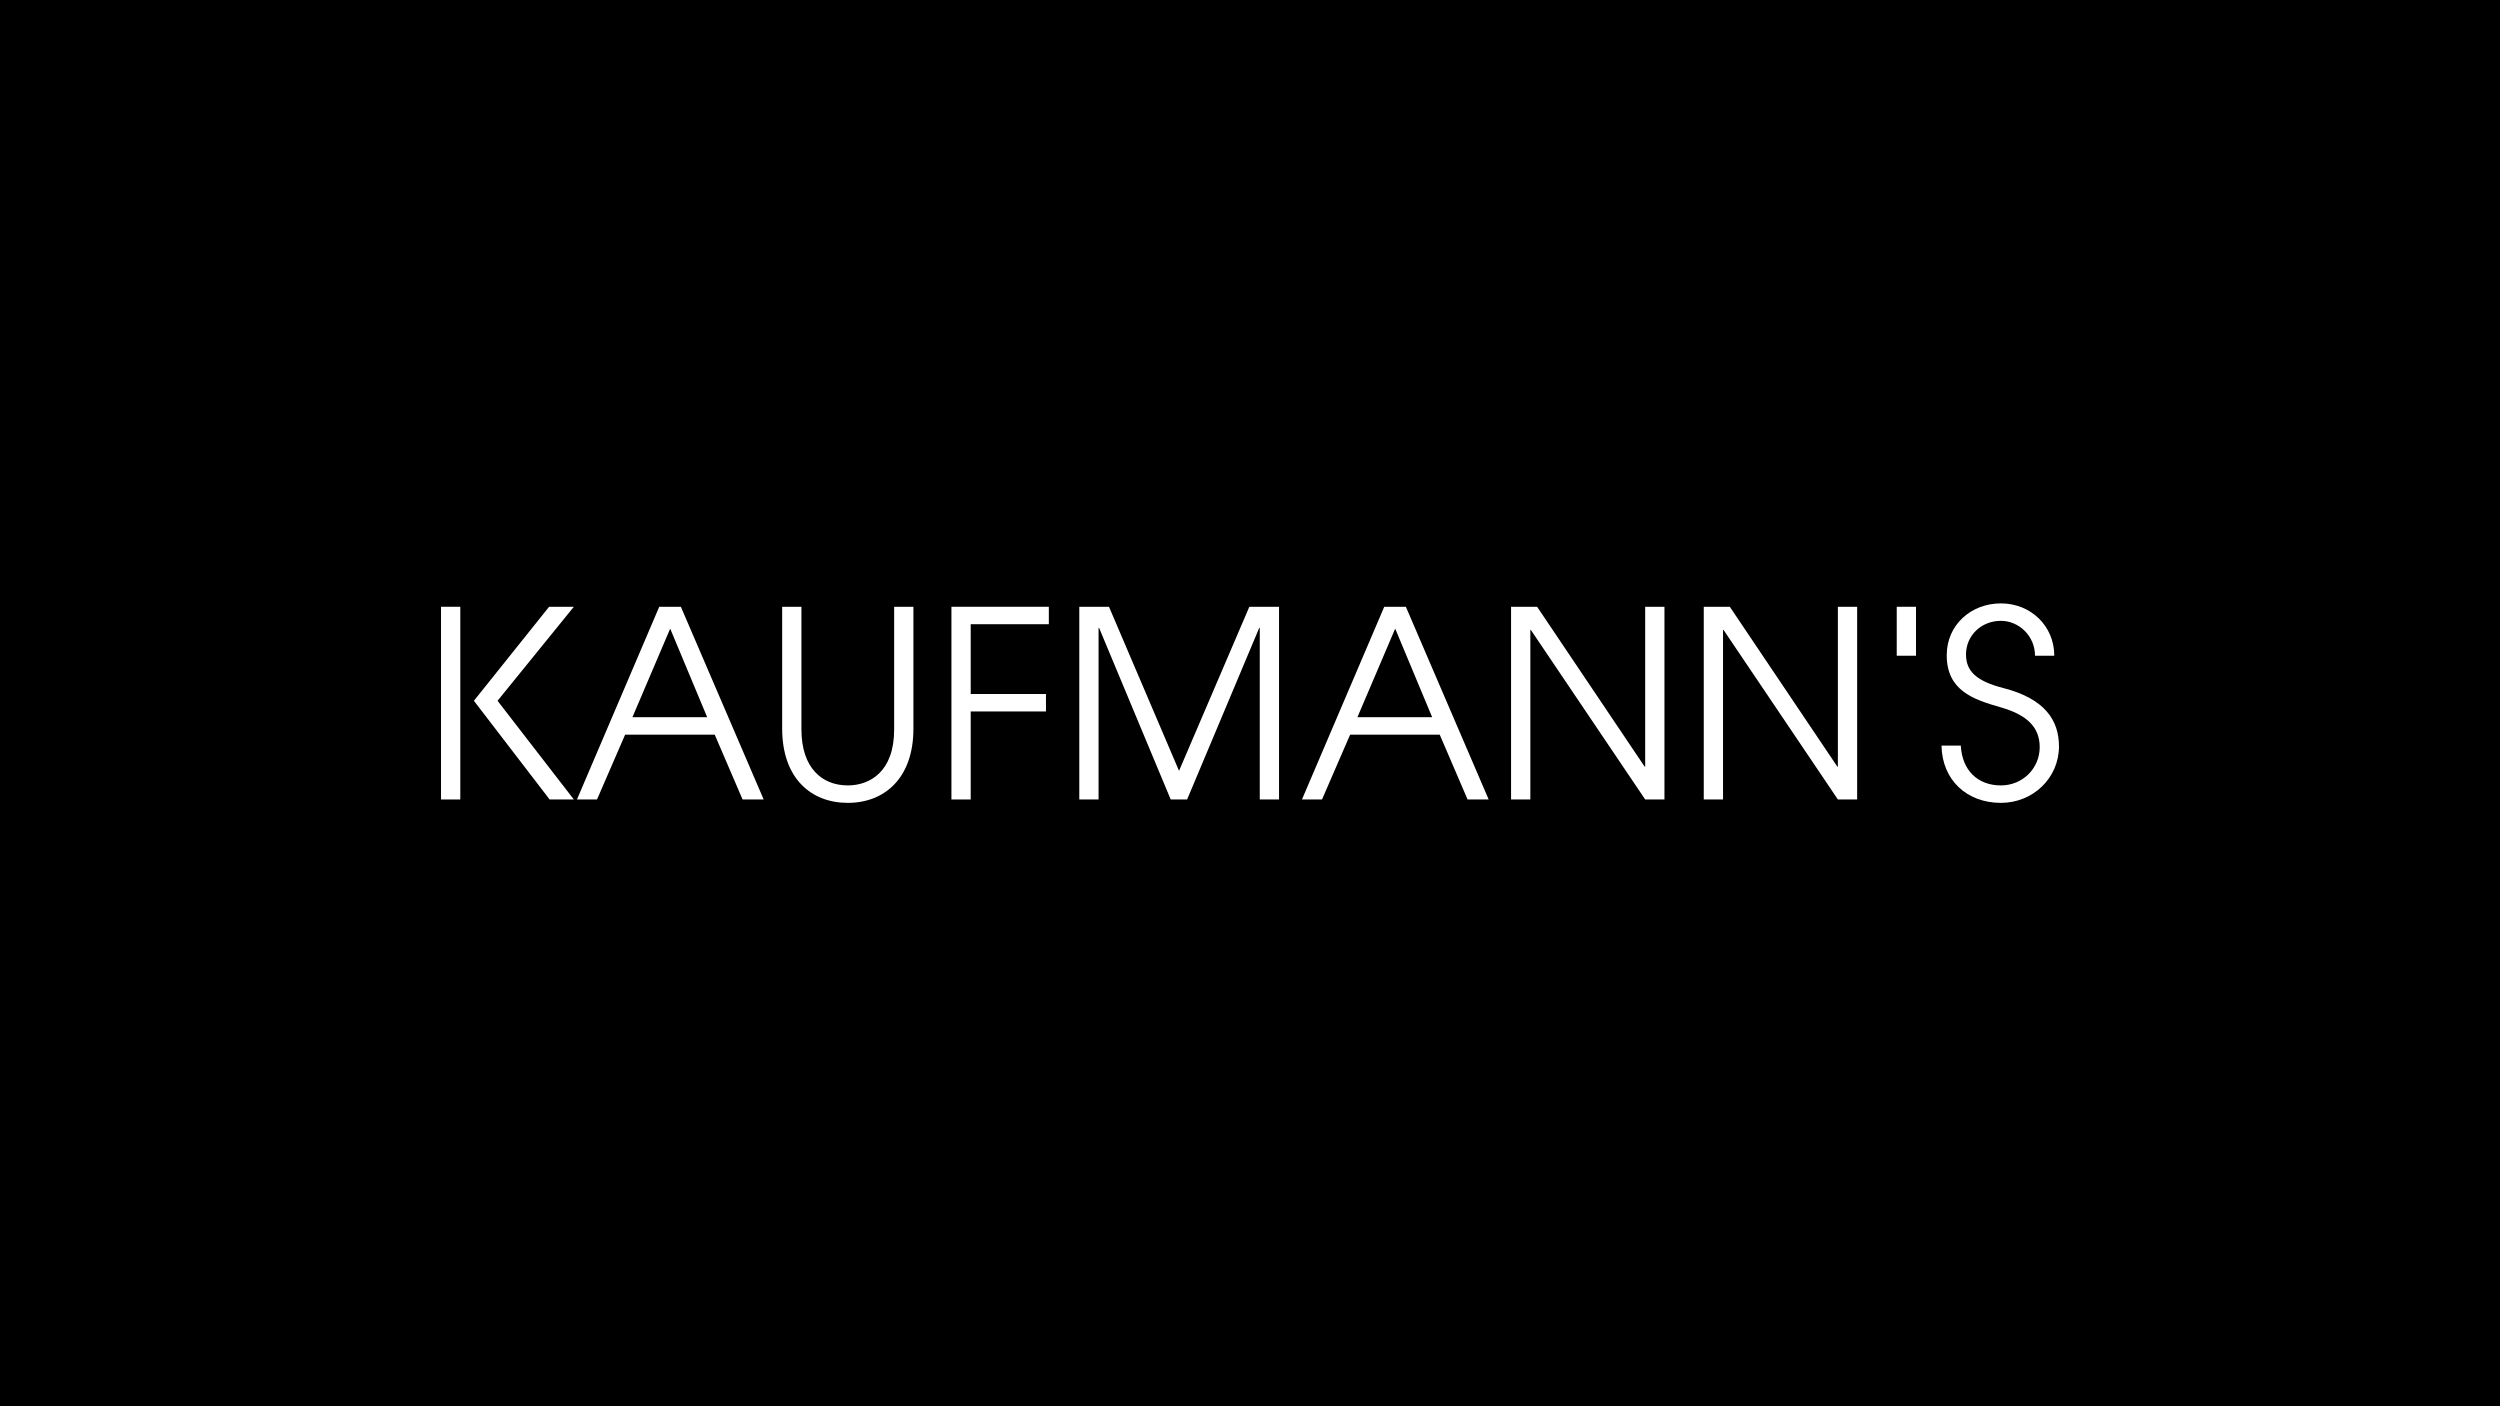
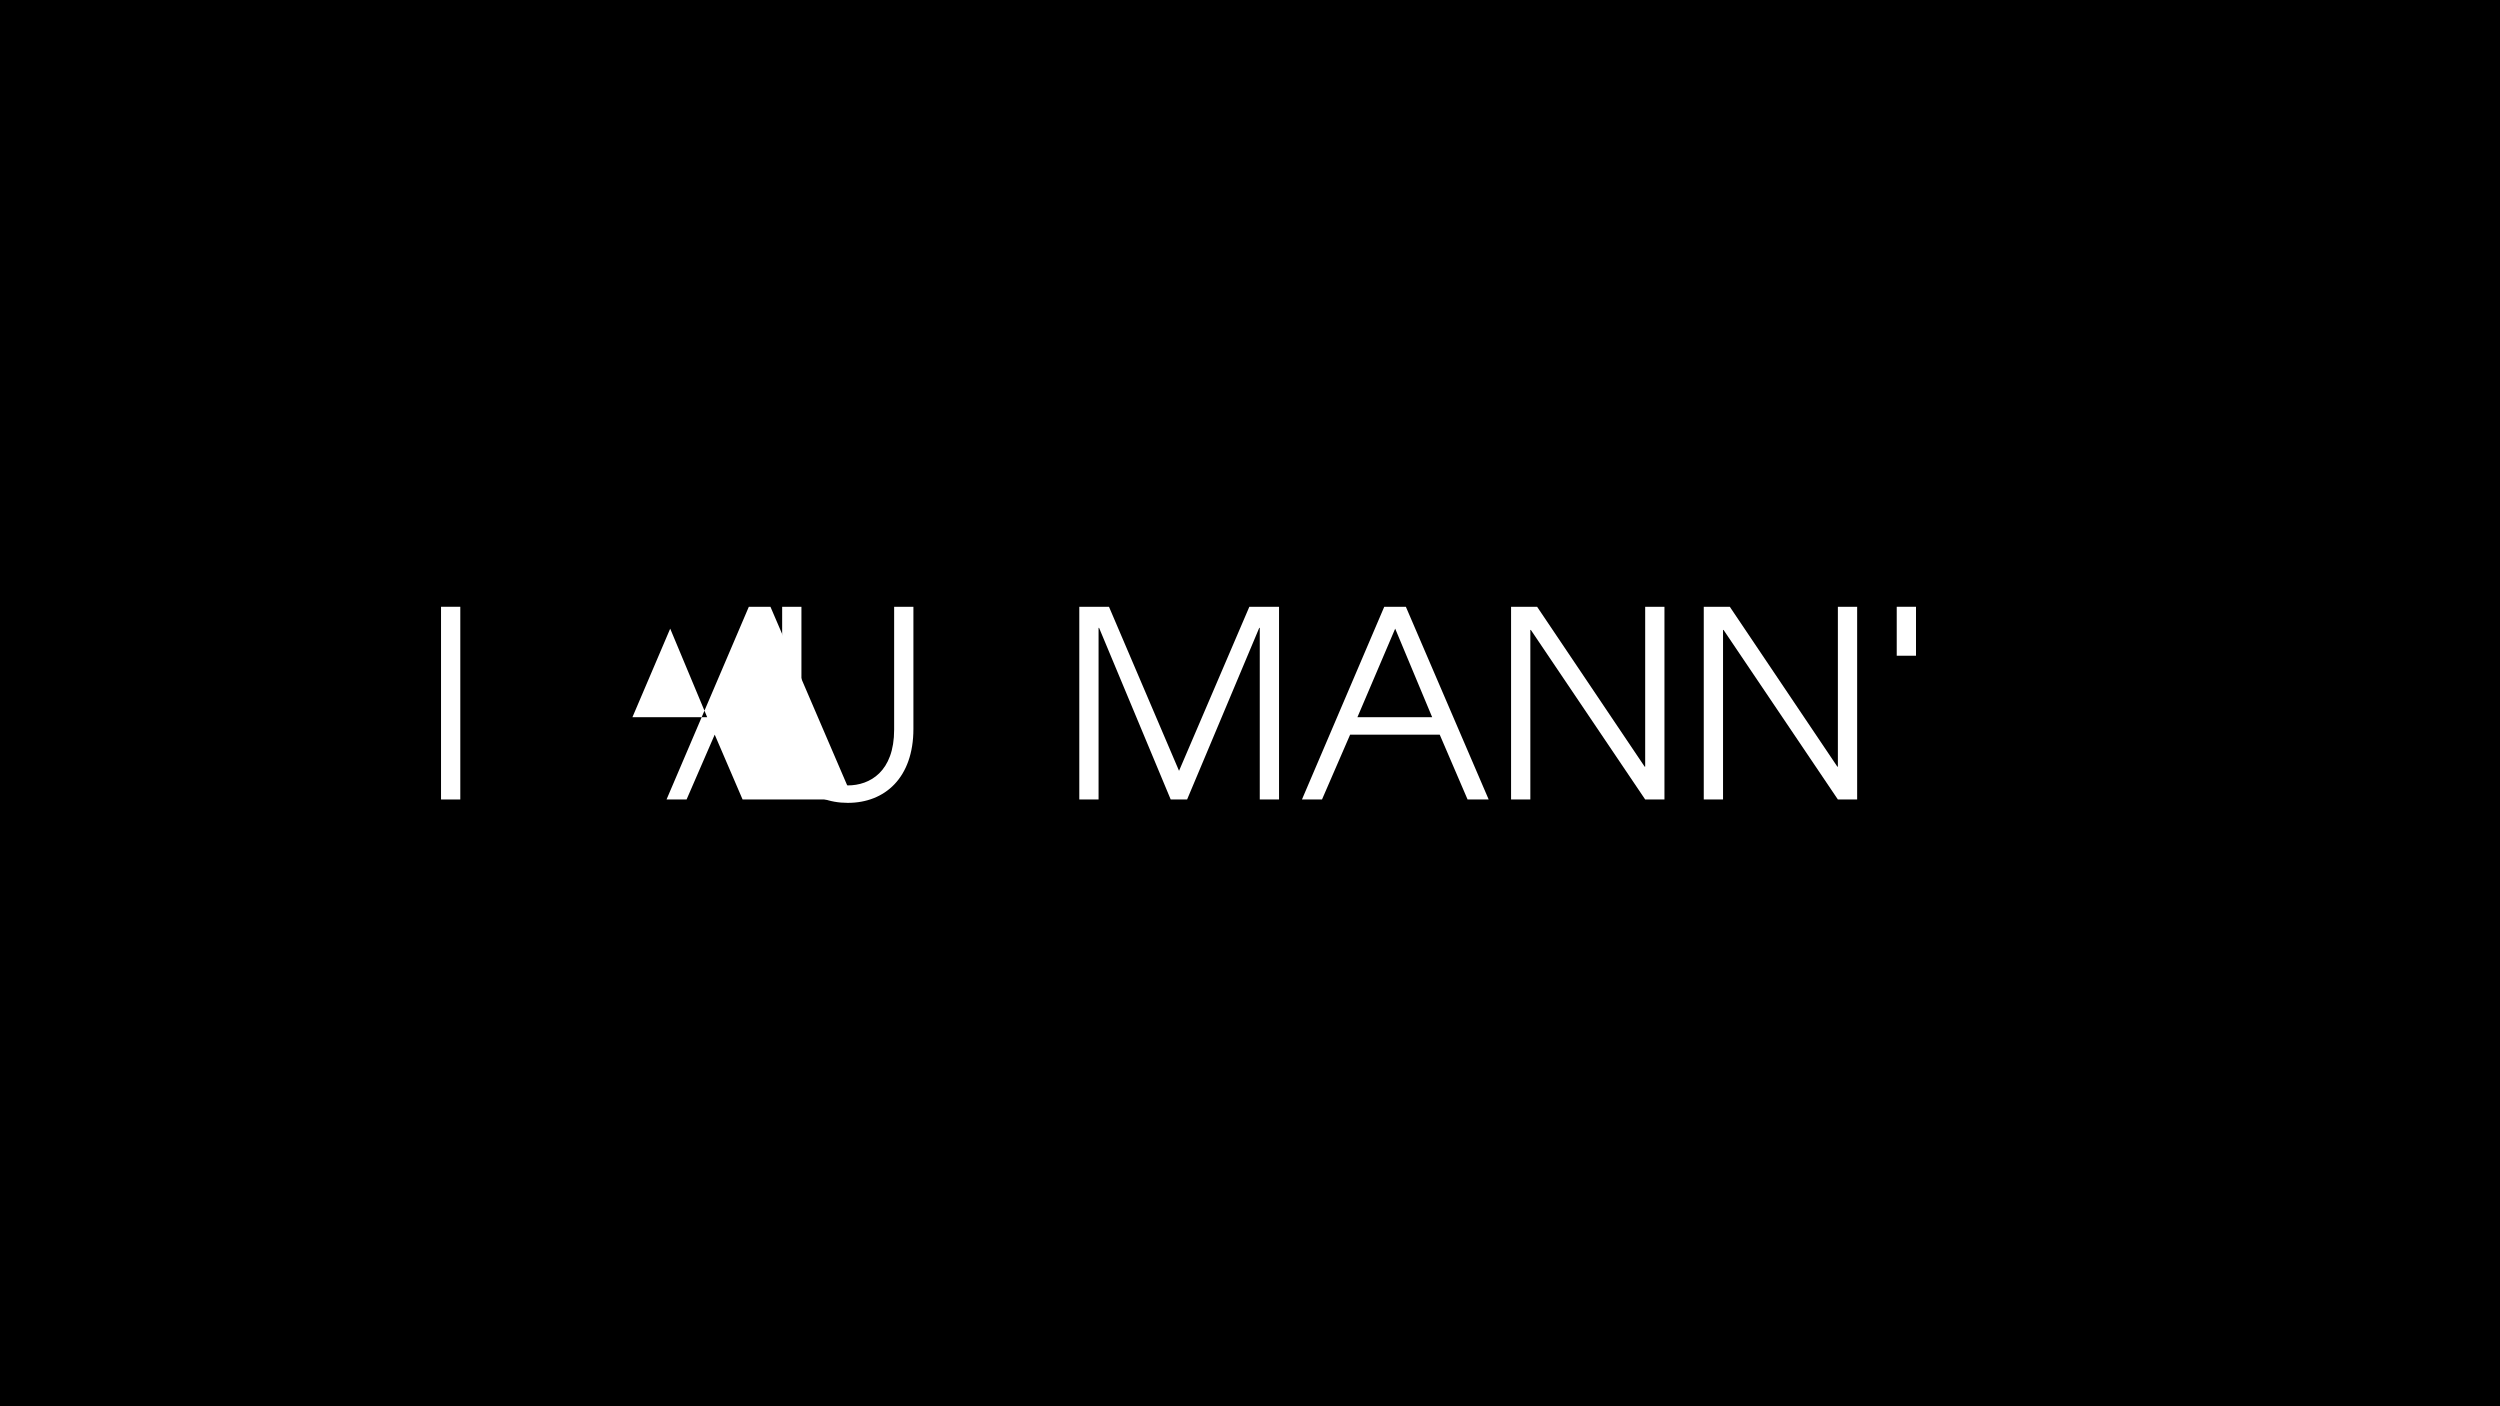
<svg xmlns="http://www.w3.org/2000/svg" version="1.1" id="Layer_1" x="0px" y="0px" viewBox="0 0 1920 1080" style="enable-background:new 0 0 1920 1080;" xml:space="preserve">
  <style type="text/css">
	.st0{fill:#FFFFFF;}
</style>
  <rect width="1920" height="1080" />
  <g>
-     <path class="st0" d="M570.3,614l-21.4-49.8h-68.8l-21.6,49.8h-15.4l63.2-148h16.6l63.6,148H570.3z M514.71,482.8l-29,68h57.4   L514.71,482.8z" />
+     <path class="st0" d="M570.3,614l-21.4-49.8l-21.6,49.8h-15.4l63.2-148h16.6l63.6,148H570.3z M514.71,482.8l-29,68h57.4   L514.71,482.8z" />
    <path class="st0" d="M686.7,466h14.8v93.8c0,37.4-21.8,56.8-50.4,56.8c-28.2,0-50.4-18.8-50.4-57.2V466h14.8v94.2   c0,29.8,16,43,35.6,43c17,0,35.6-10.6,35.6-42.8V466z" />
-     <path class="st0" d="M730.7,614V466h74.8v13.4h-60V533h57.8v13.4h-57.8V614H730.7z" />
    <path class="st0" d="M967.5,614V482.2h-0.4L911.7,614h-12.6l-55-131.8h-0.4V614h-14.8V466h22.8l53.8,126l54-126h22.8v148H967.5z" />
    <path class="st0" d="M1127.1,614l-21.4-49.8h-68.8l-21.6,49.8h-15.4l63.2-148h16.6l63.6,148H1127.1z M1071.5,482.8l-29,68h57.4   L1071.5,482.8z" />
    <path class="st0" d="M1263.5,614l-87.8-130.2h-0.4V614h-14.8V466h20l82.6,122.8h0.4V466h14.8v148H1263.5z" />
    <path class="st0" d="M1411.49,614l-87.8-130.2h-0.4V614h-14.8V466h20l82.6,122.8h0.4V466h14.8v148H1411.49z" />
-     <path class="st0" d="M1562.89,503.6c0-15.2-12.4-26.8-26.2-26.8c-15.2,0-26.8,11.4-26.8,25.8c0,12.6,7.6,20.4,28.6,25.8   c32,8.2,42.8,24.8,42.8,44.8c0,24.2-19.8,43.4-44.6,43.4c-26.2,0-45.2-17.6-45.6-44h14.8c1,19,13,30.6,30.8,30.6   c16.8,0,29.8-13.2,29.8-29.4c0-16-10.6-25-30-30.6c-21.2-6-41.4-13-41.4-40c0-23.4,18.8-39.8,41.6-39.8c23,0,41,17.4,41,40.2   H1562.89z" />
    <rect x="1456.69" y="466" class="st0" width="14.8" height="37.6" />
    <g>
      <polygon class="st0" points="353.51,551 353.51,466 338.71,466 338.71,614 353.51,614 353.51,573.4   " />
-       <polygon class="st0" points="440.71,466 421.71,466 363.95,538.2 422.11,614 440.71,614 382.11,538.2   " />
    </g>
  </g>
</svg>